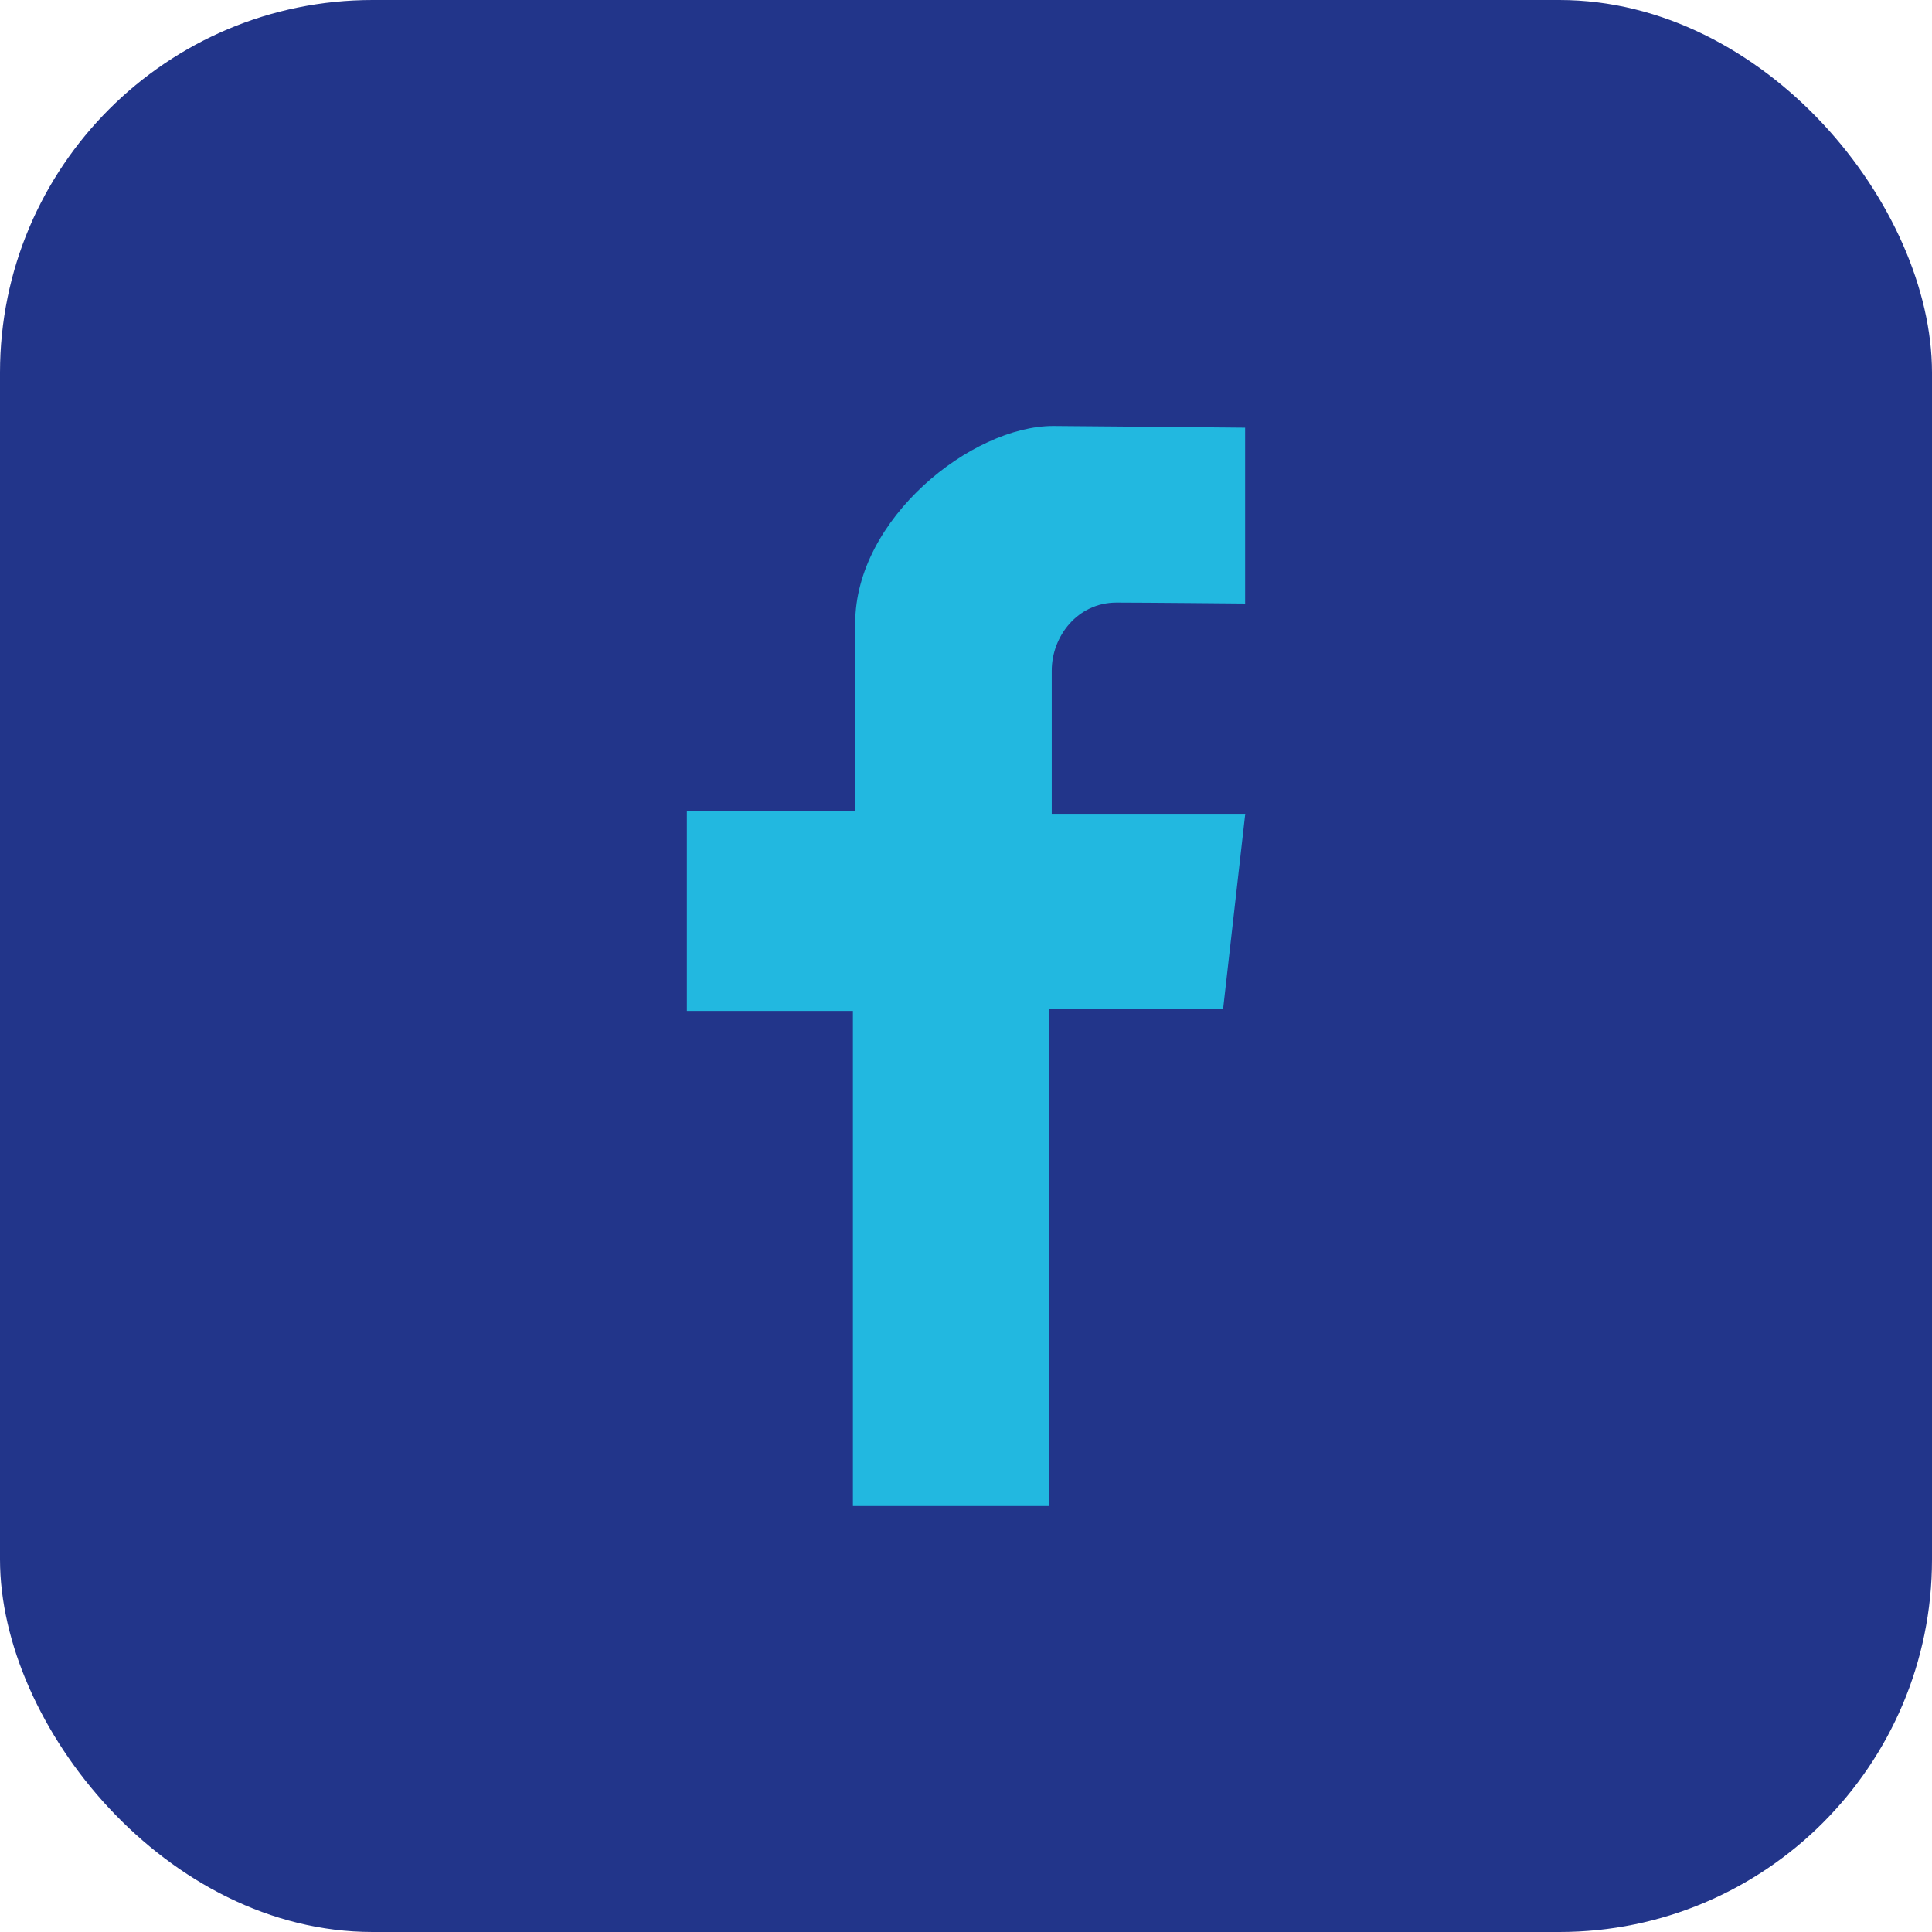
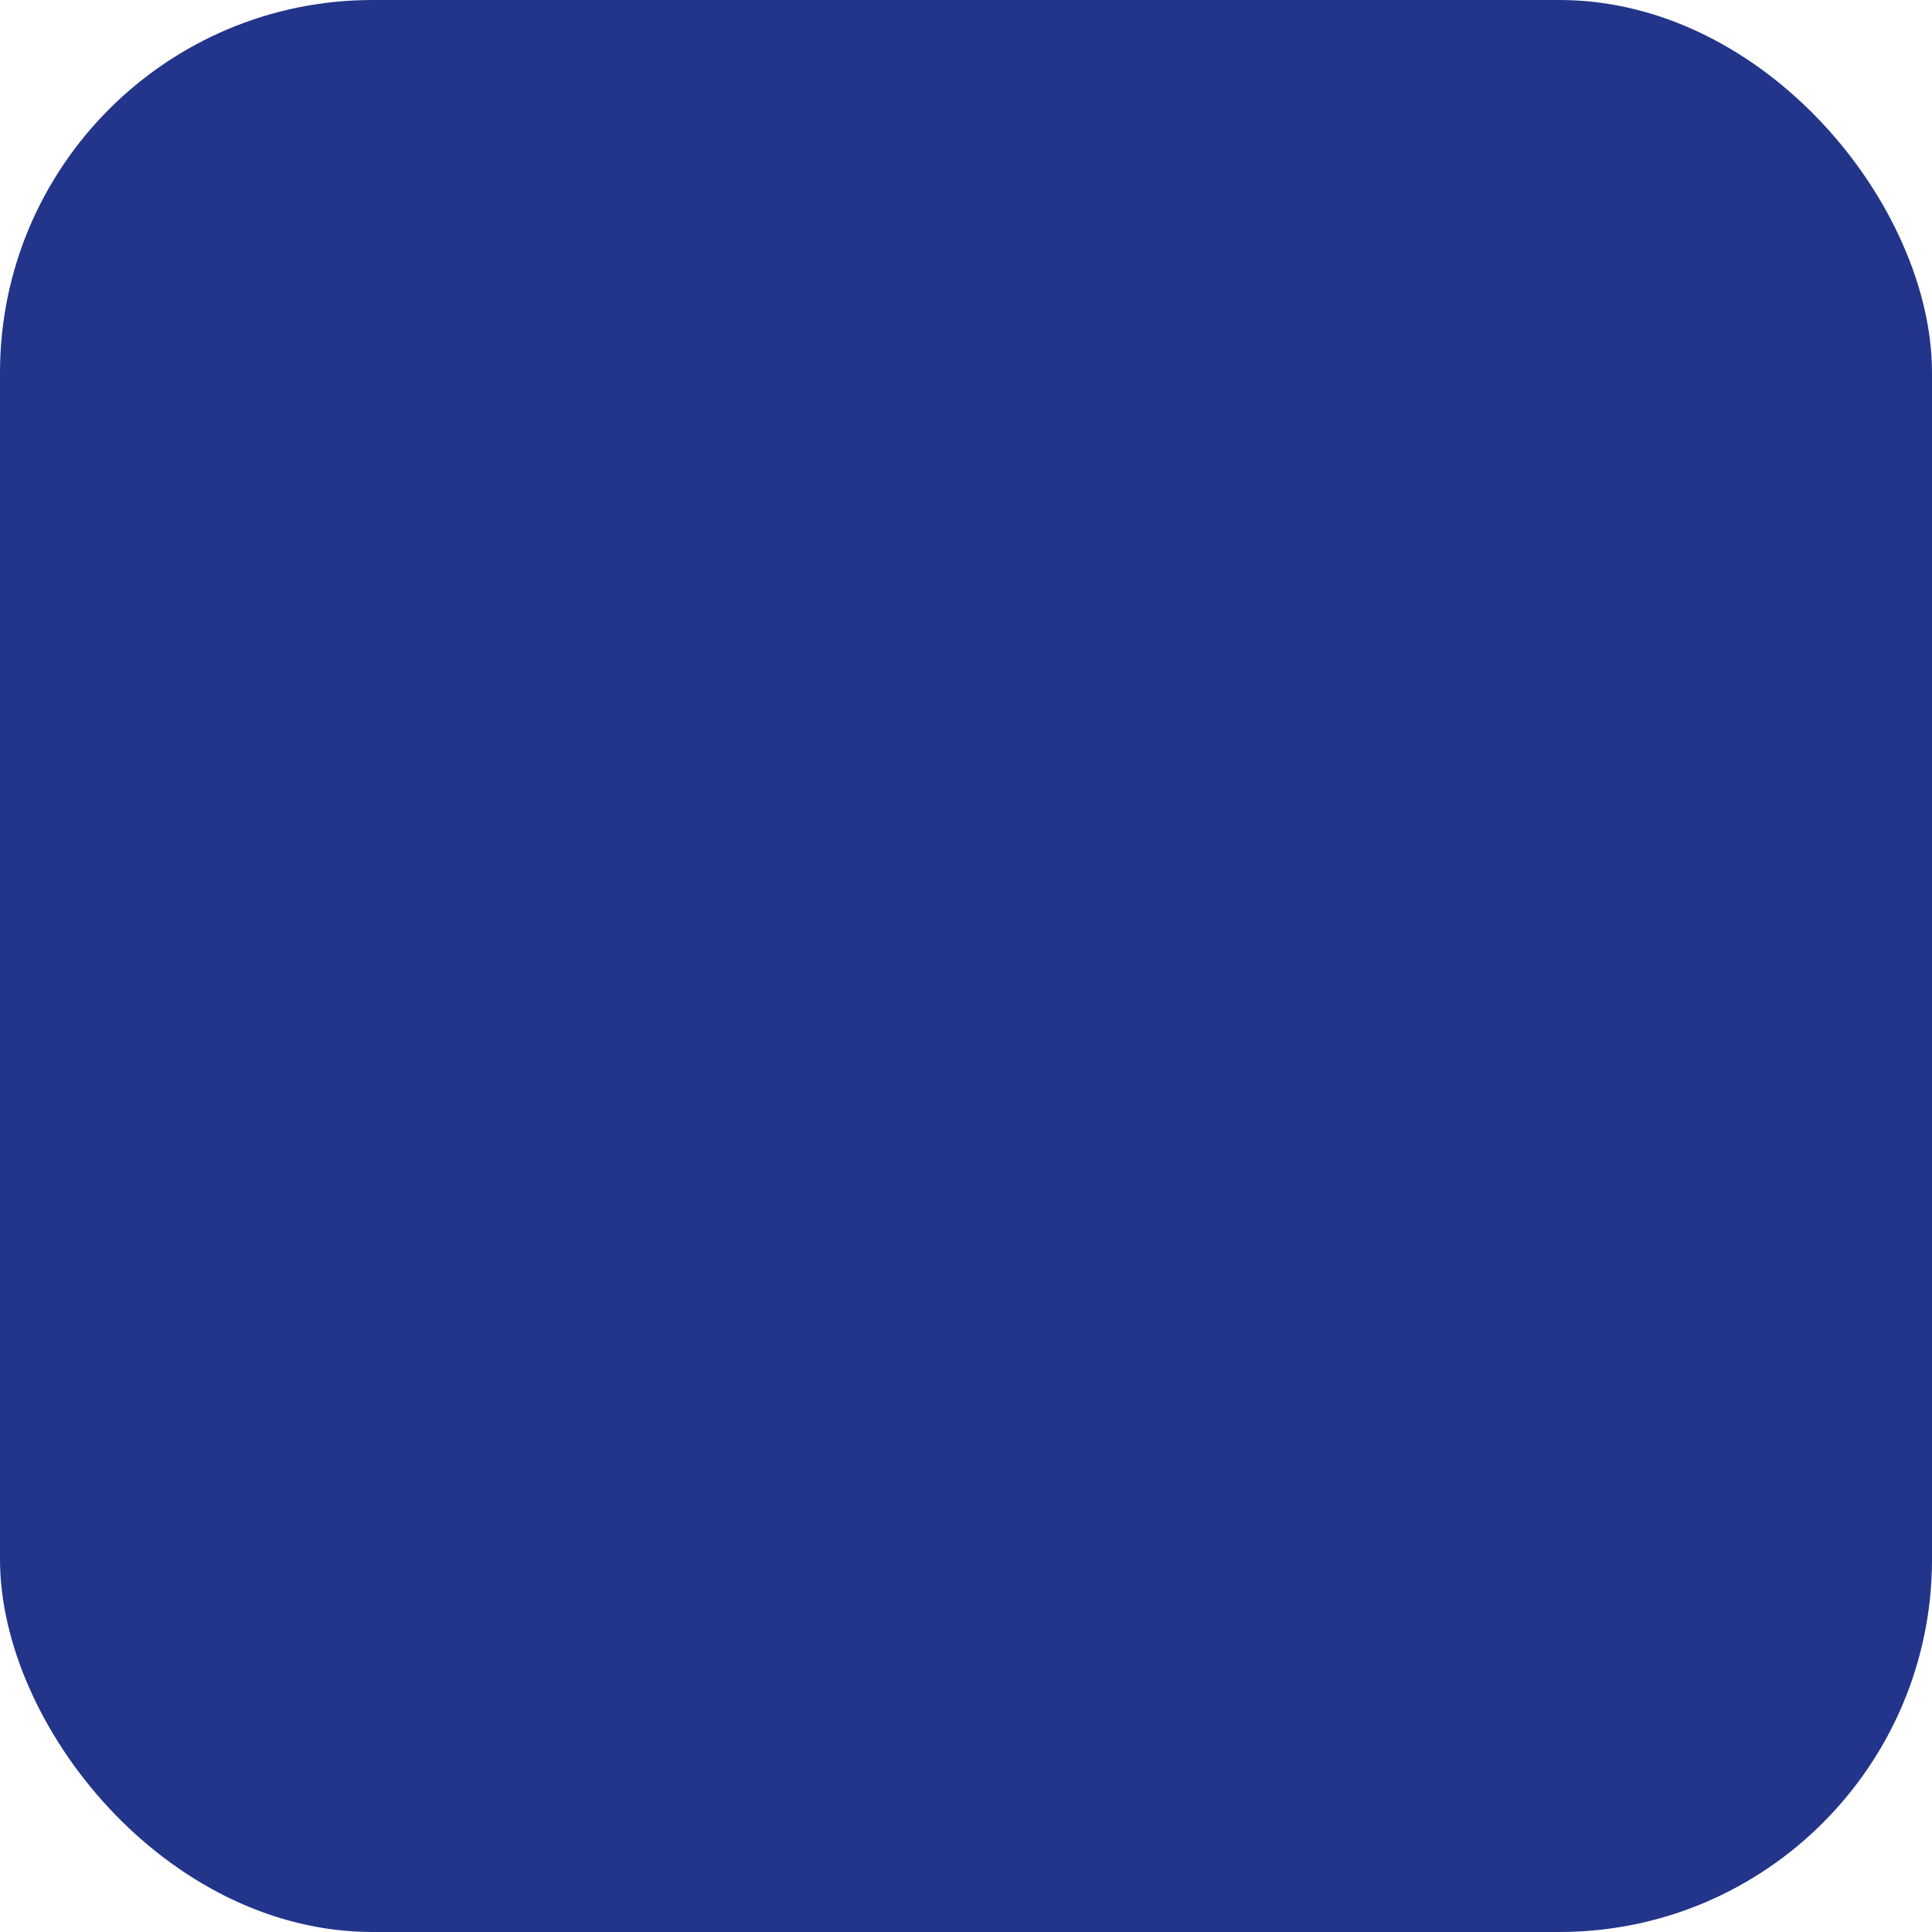
<svg xmlns="http://www.w3.org/2000/svg" id="Calque_2" data-name="Calque 2" viewBox="0 0 159.06 159.06">
  <defs>
    <style>
      .cls-1 {
        fill: #22b8e0;
      }

      .cls-1, .cls-2 {
        stroke-width: 0px;
      }

      .cls-2 {
        fill: #22358a;
      }
    </style>
  </defs>
  <g id="Calque_1-2" data-name="Calque 1">
    <g>
      <rect class="cls-2" width="159.06" height="159.06" rx="30.68" ry="30.68" />
-       <path class="cls-1" d="m102.51,49.68v-14.47s-14.8-.14-15.8-.14c-6.69,0-16.3,7.61-16.3,16.24v15.49h-13.86v16.43h13.67v40.76h16.18v-40.94h14.3l1.82-16.05h-15.93v-11.79c0-2.83,2.13-5.6,5.33-5.6,2.13,0,10.6.08,10.6.08Z" />
    </g>
  </g>
</svg>